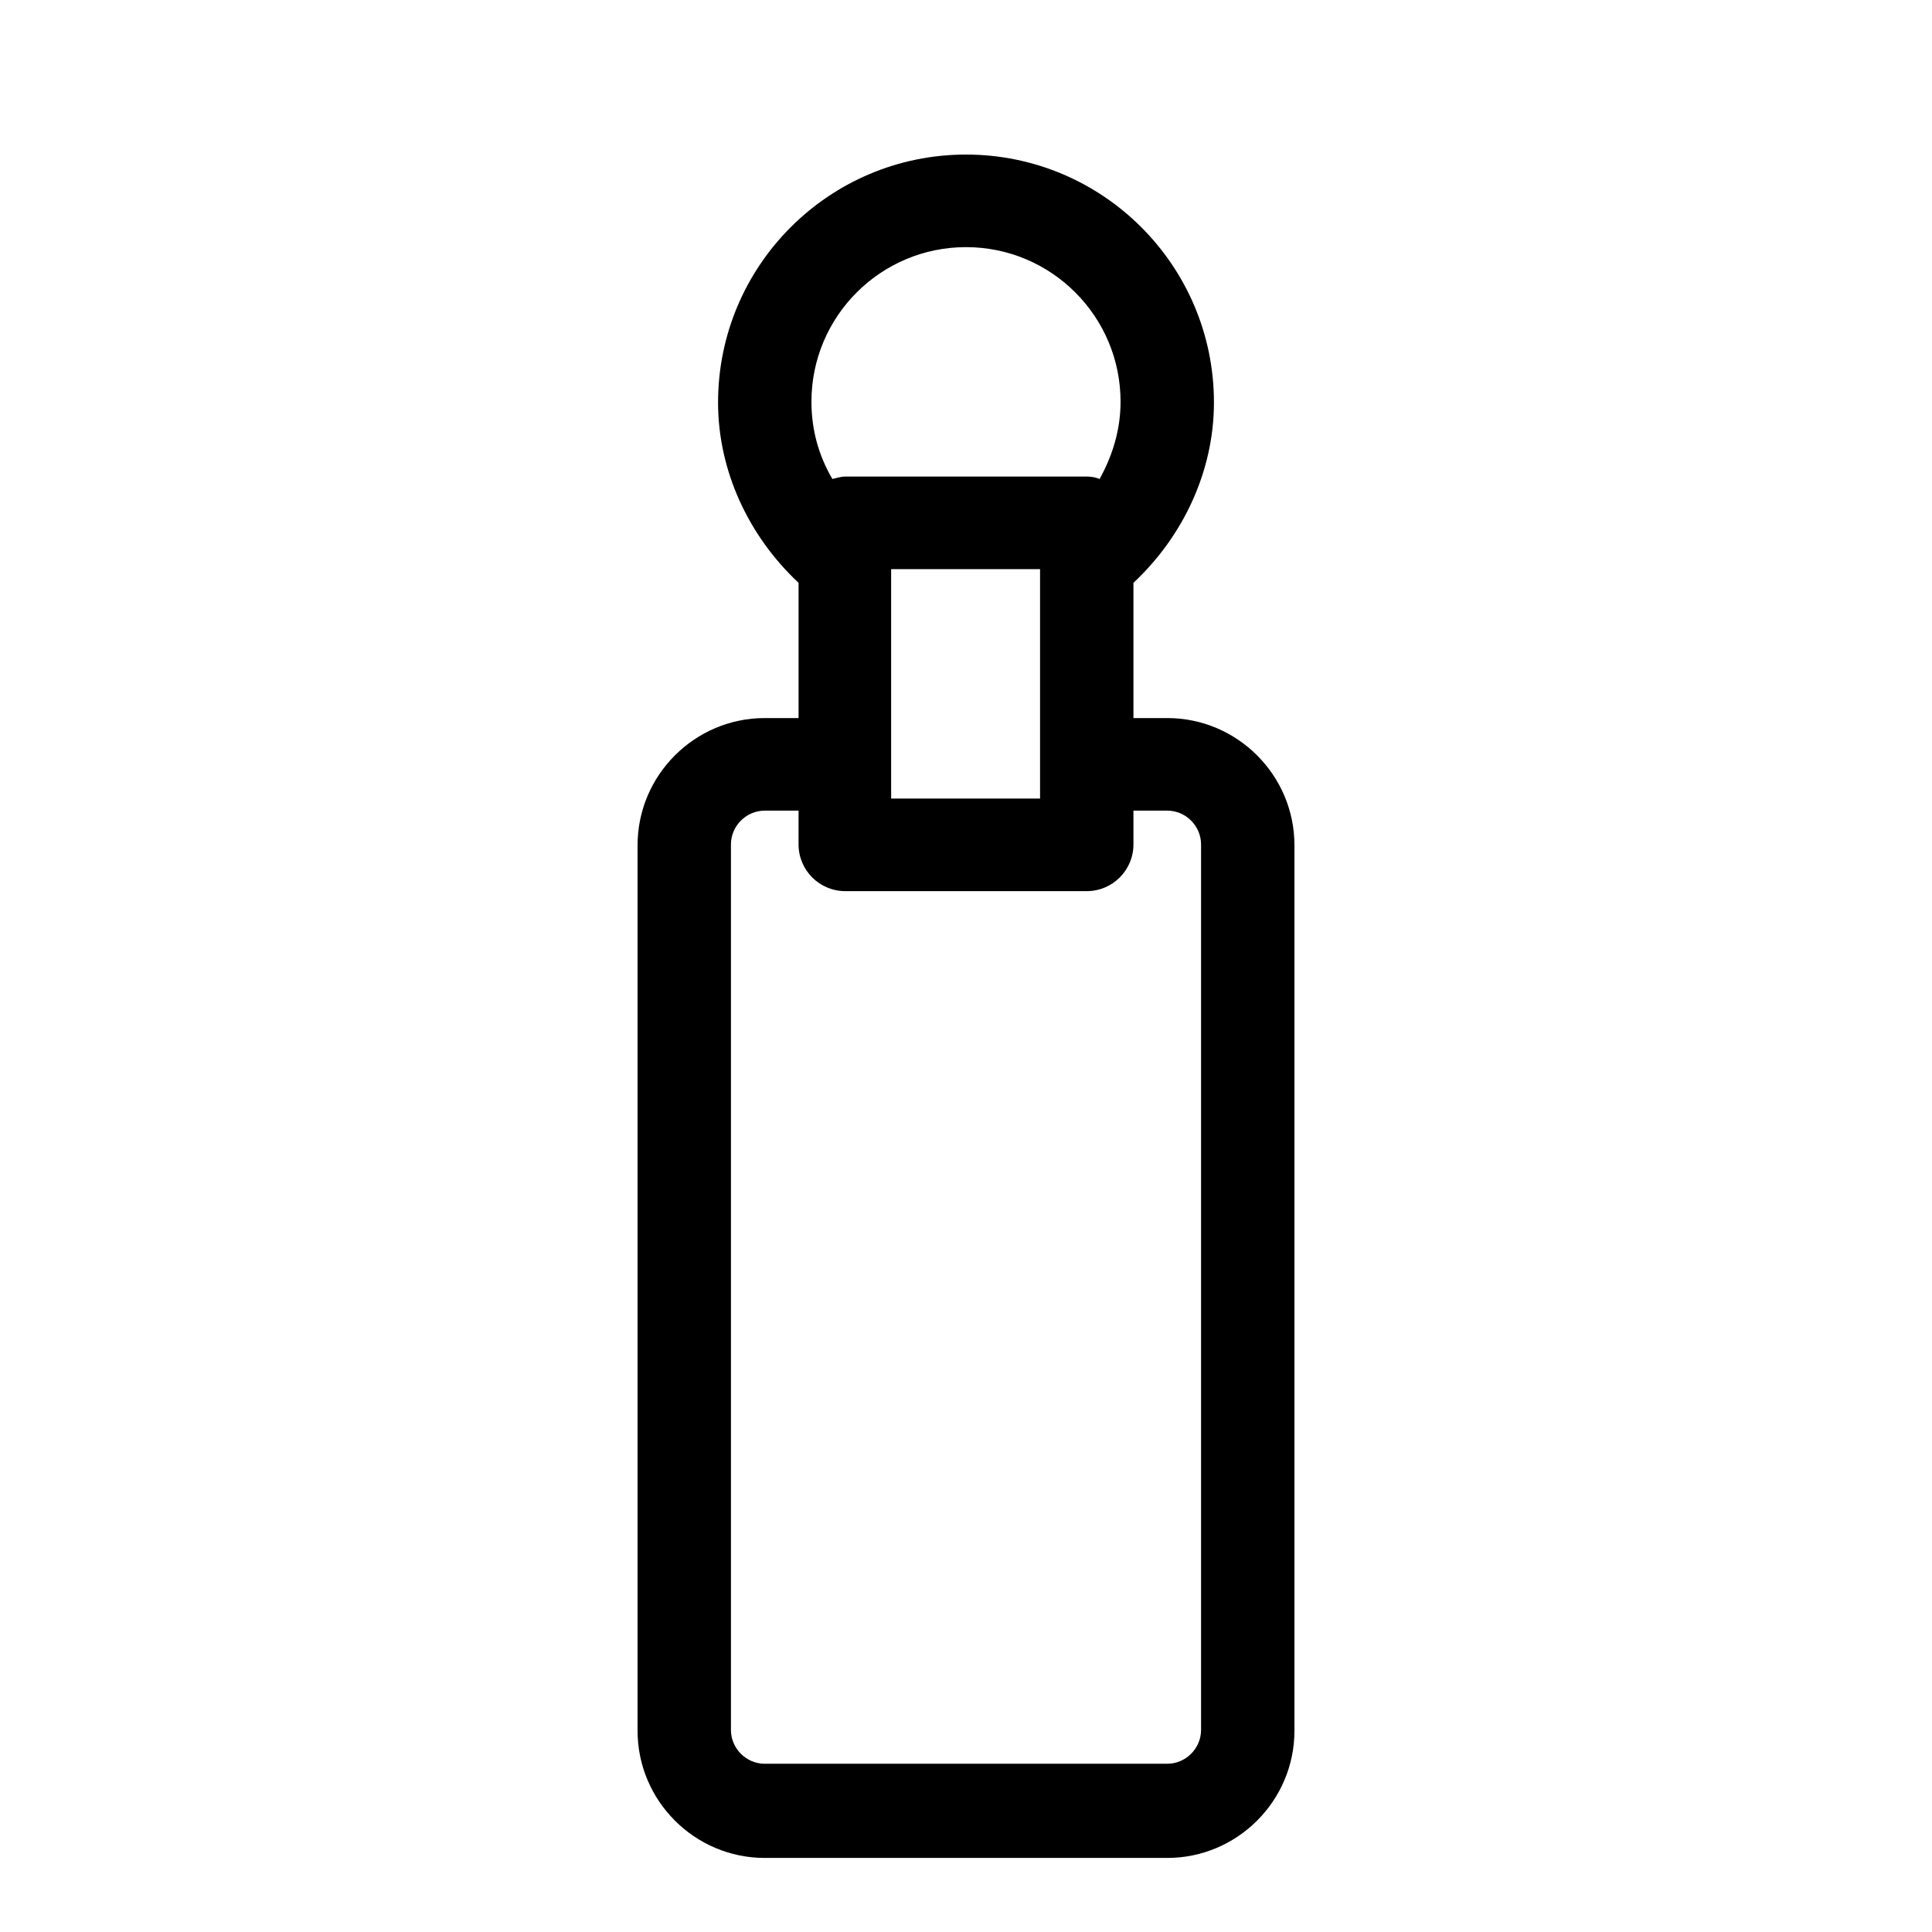
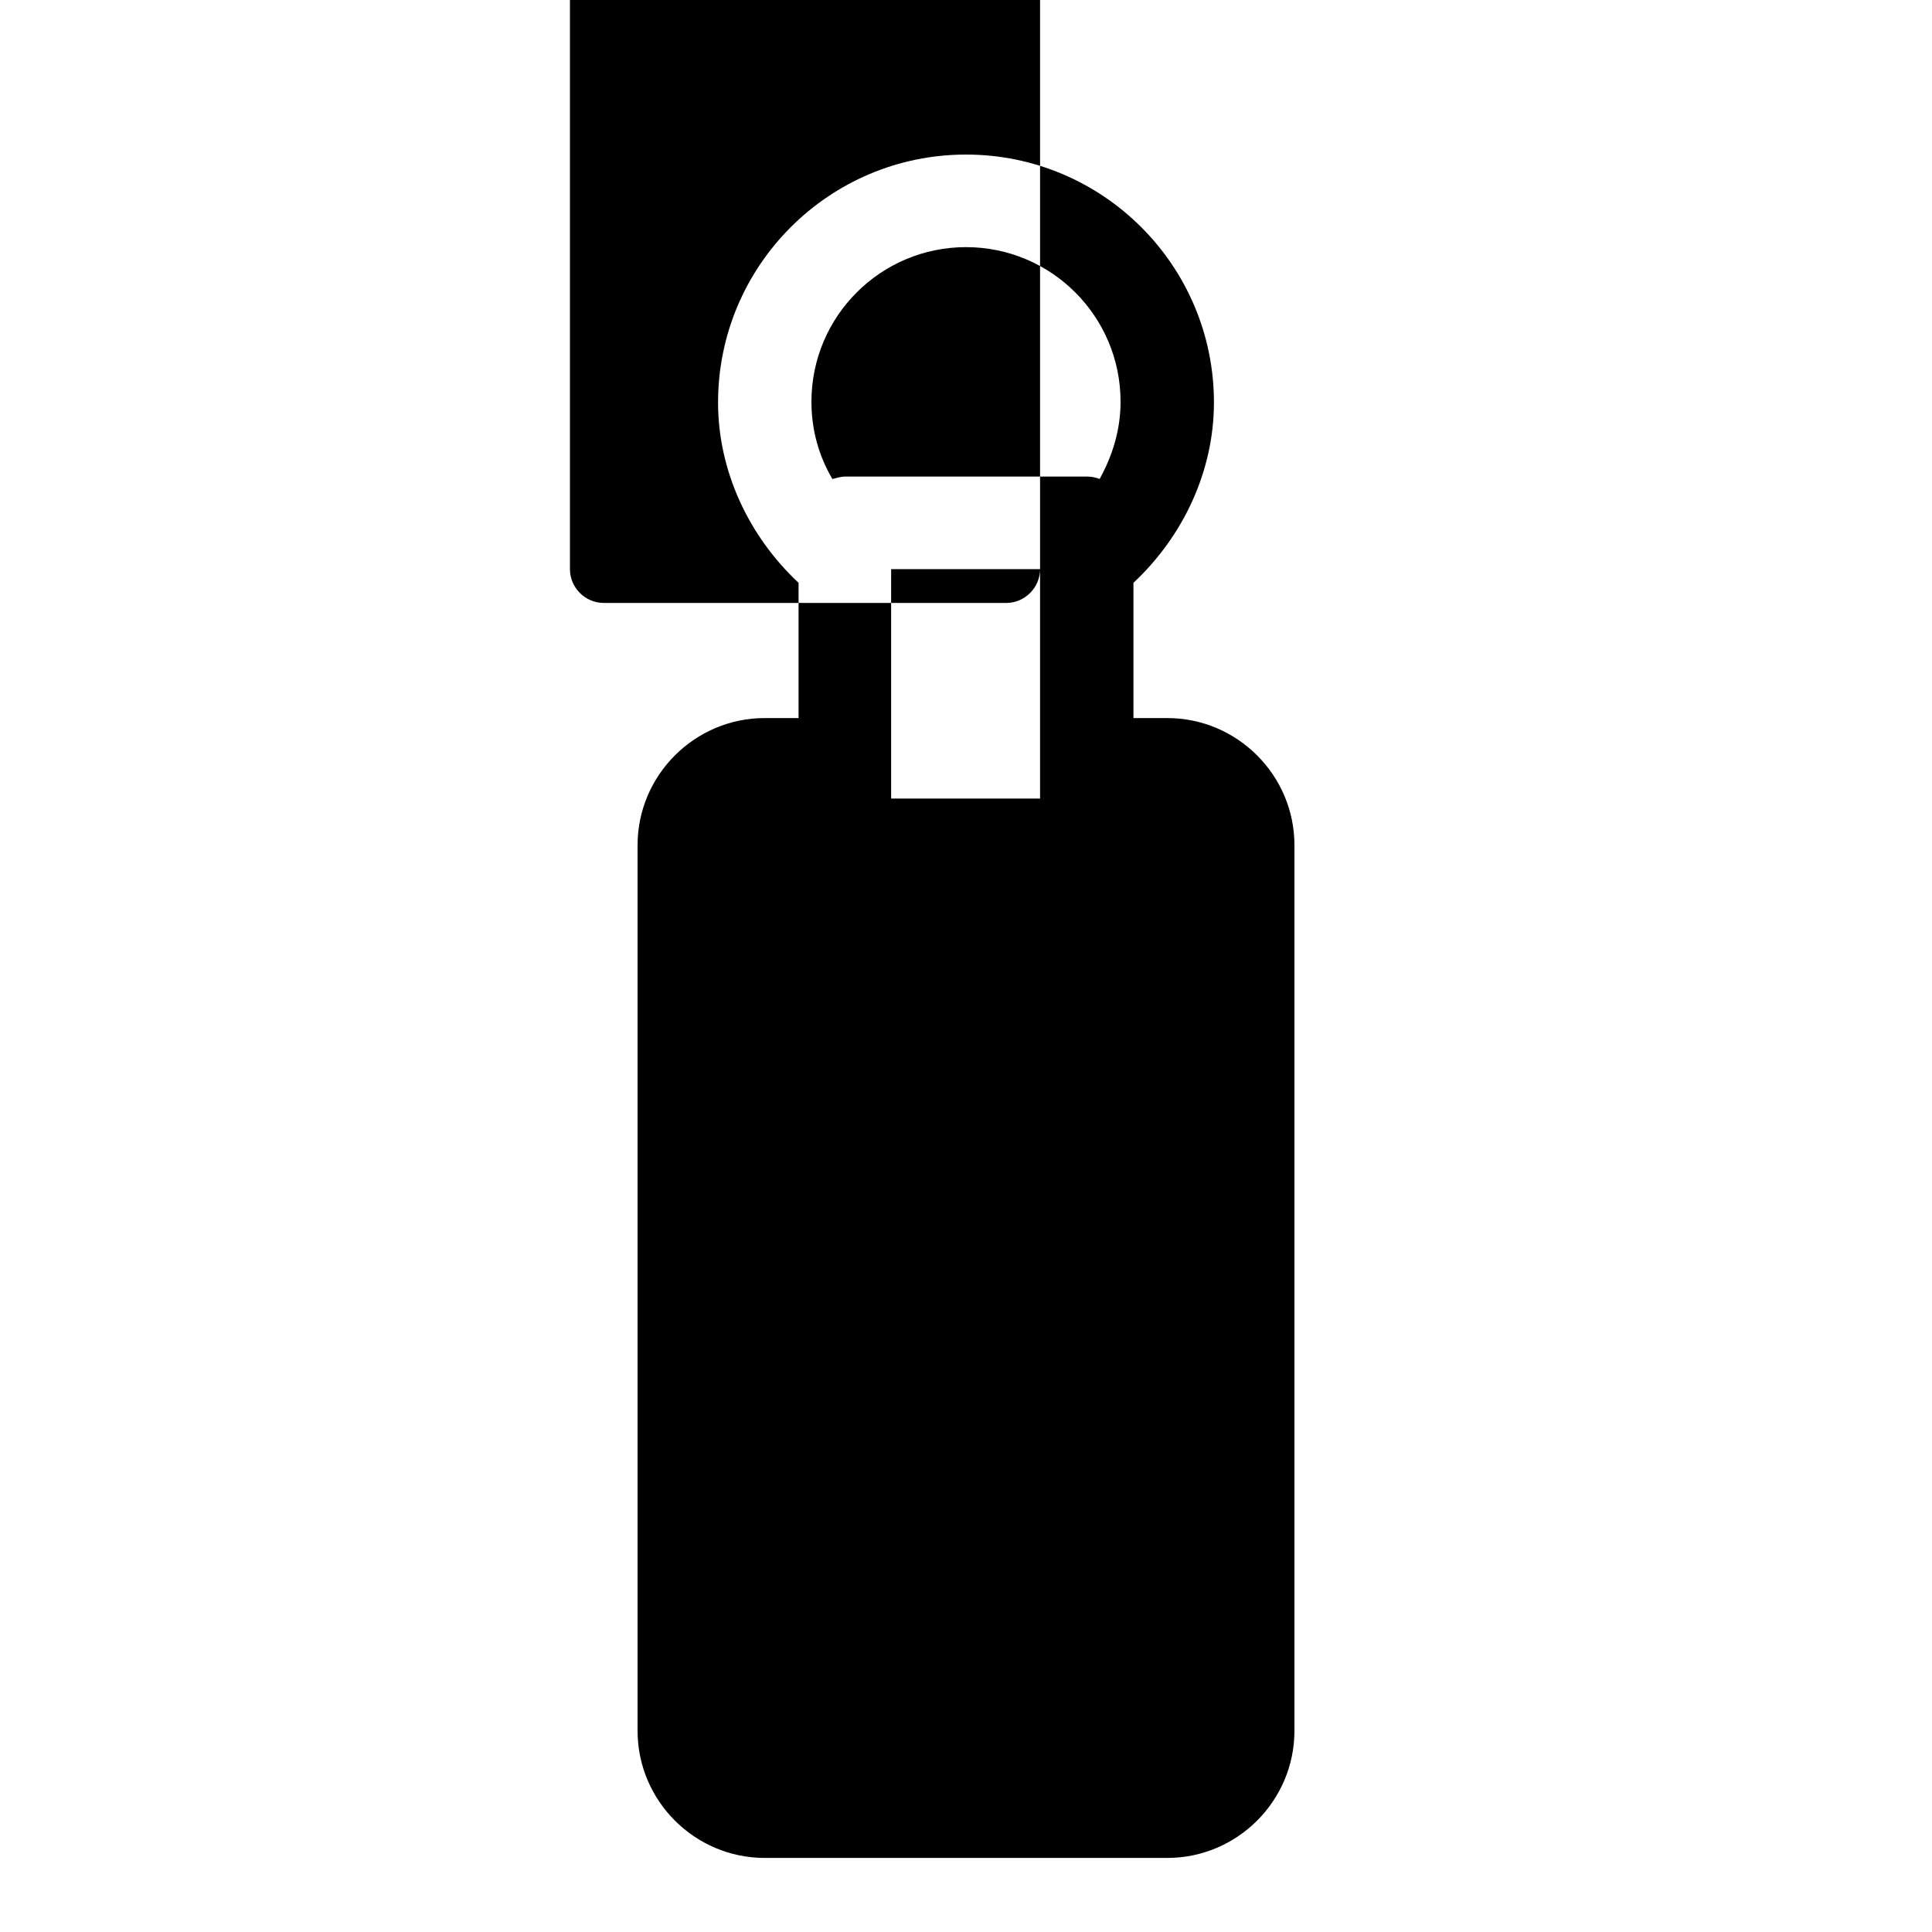
<svg xmlns="http://www.w3.org/2000/svg" id="b" viewBox="0 0 24 24">
  <defs>
    <style>.d{fill:none;}</style>
  </defs>
  <g id="c">
-     <path d="m14.5,8.92h-.42v-1.68c.62-.58,1-1.39,1-2.24,0-1.7-1.38-3.08-3.08-3.08s-3.08,1.38-3.08,3.08c0,.85.38,1.66,1,2.24v1.68h-.42c-.87,0-1.58.71-1.58,1.58v11c0,.87.71,1.58,1.58,1.58h5c.87,0,1.58-.71,1.58-1.58v-11c0-.87-.71-1.58-1.58-1.58Zm-2.5-5.85c1.06,0,1.92.86,1.92,1.92,0,.35-.1.67-.26.96-.05-.02-.1-.03-.16-.03h-3c-.06,0-.11.02-.16.03-.17-.29-.26-.61-.26-.96,0-1.06.86-1.92,1.92-1.92Zm.92,4v2.85h-1.85v-2.85h1.85Zm2,14.42c0,.23-.19.42-.42.42h-5c-.23,0-.42-.19-.42-.42v-11c0-.23.19-.42.42-.42h.42v.42c0,.32.26.58.58.58h3c.32,0,.58-.26.58-.58v-.42h.42c.23,0,.42.19.42.42v11Z" />
-     <rect class="d" width="24" height="24" />
+     <path d="m14.5,8.92h-.42v-1.68c.62-.58,1-1.39,1-2.24,0-1.7-1.38-3.08-3.08-3.08s-3.08,1.38-3.08,3.08c0,.85.38,1.66,1,2.24v1.68h-.42c-.87,0-1.58.71-1.58,1.58v11c0,.87.71,1.58,1.58,1.58h5c.87,0,1.58-.71,1.58-1.58v-11c0-.87-.71-1.58-1.58-1.58Zm-2.5-5.85c1.06,0,1.92.86,1.92,1.92,0,.35-.1.67-.26.96-.05-.02-.1-.03-.16-.03h-3c-.06,0-.11.02-.16.03-.17-.29-.26-.61-.26-.96,0-1.06.86-1.92,1.92-1.92Zm.92,4v2.85h-1.85v-2.85h1.85Zc0,.23-.19.42-.42.42h-5c-.23,0-.42-.19-.42-.42v-11c0-.23.19-.42.42-.42h.42v.42c0,.32.26.58.58.58h3c.32,0,.58-.26.58-.58v-.42h.42c.23,0,.42.19.42.42v11Z" />
  </g>
</svg>